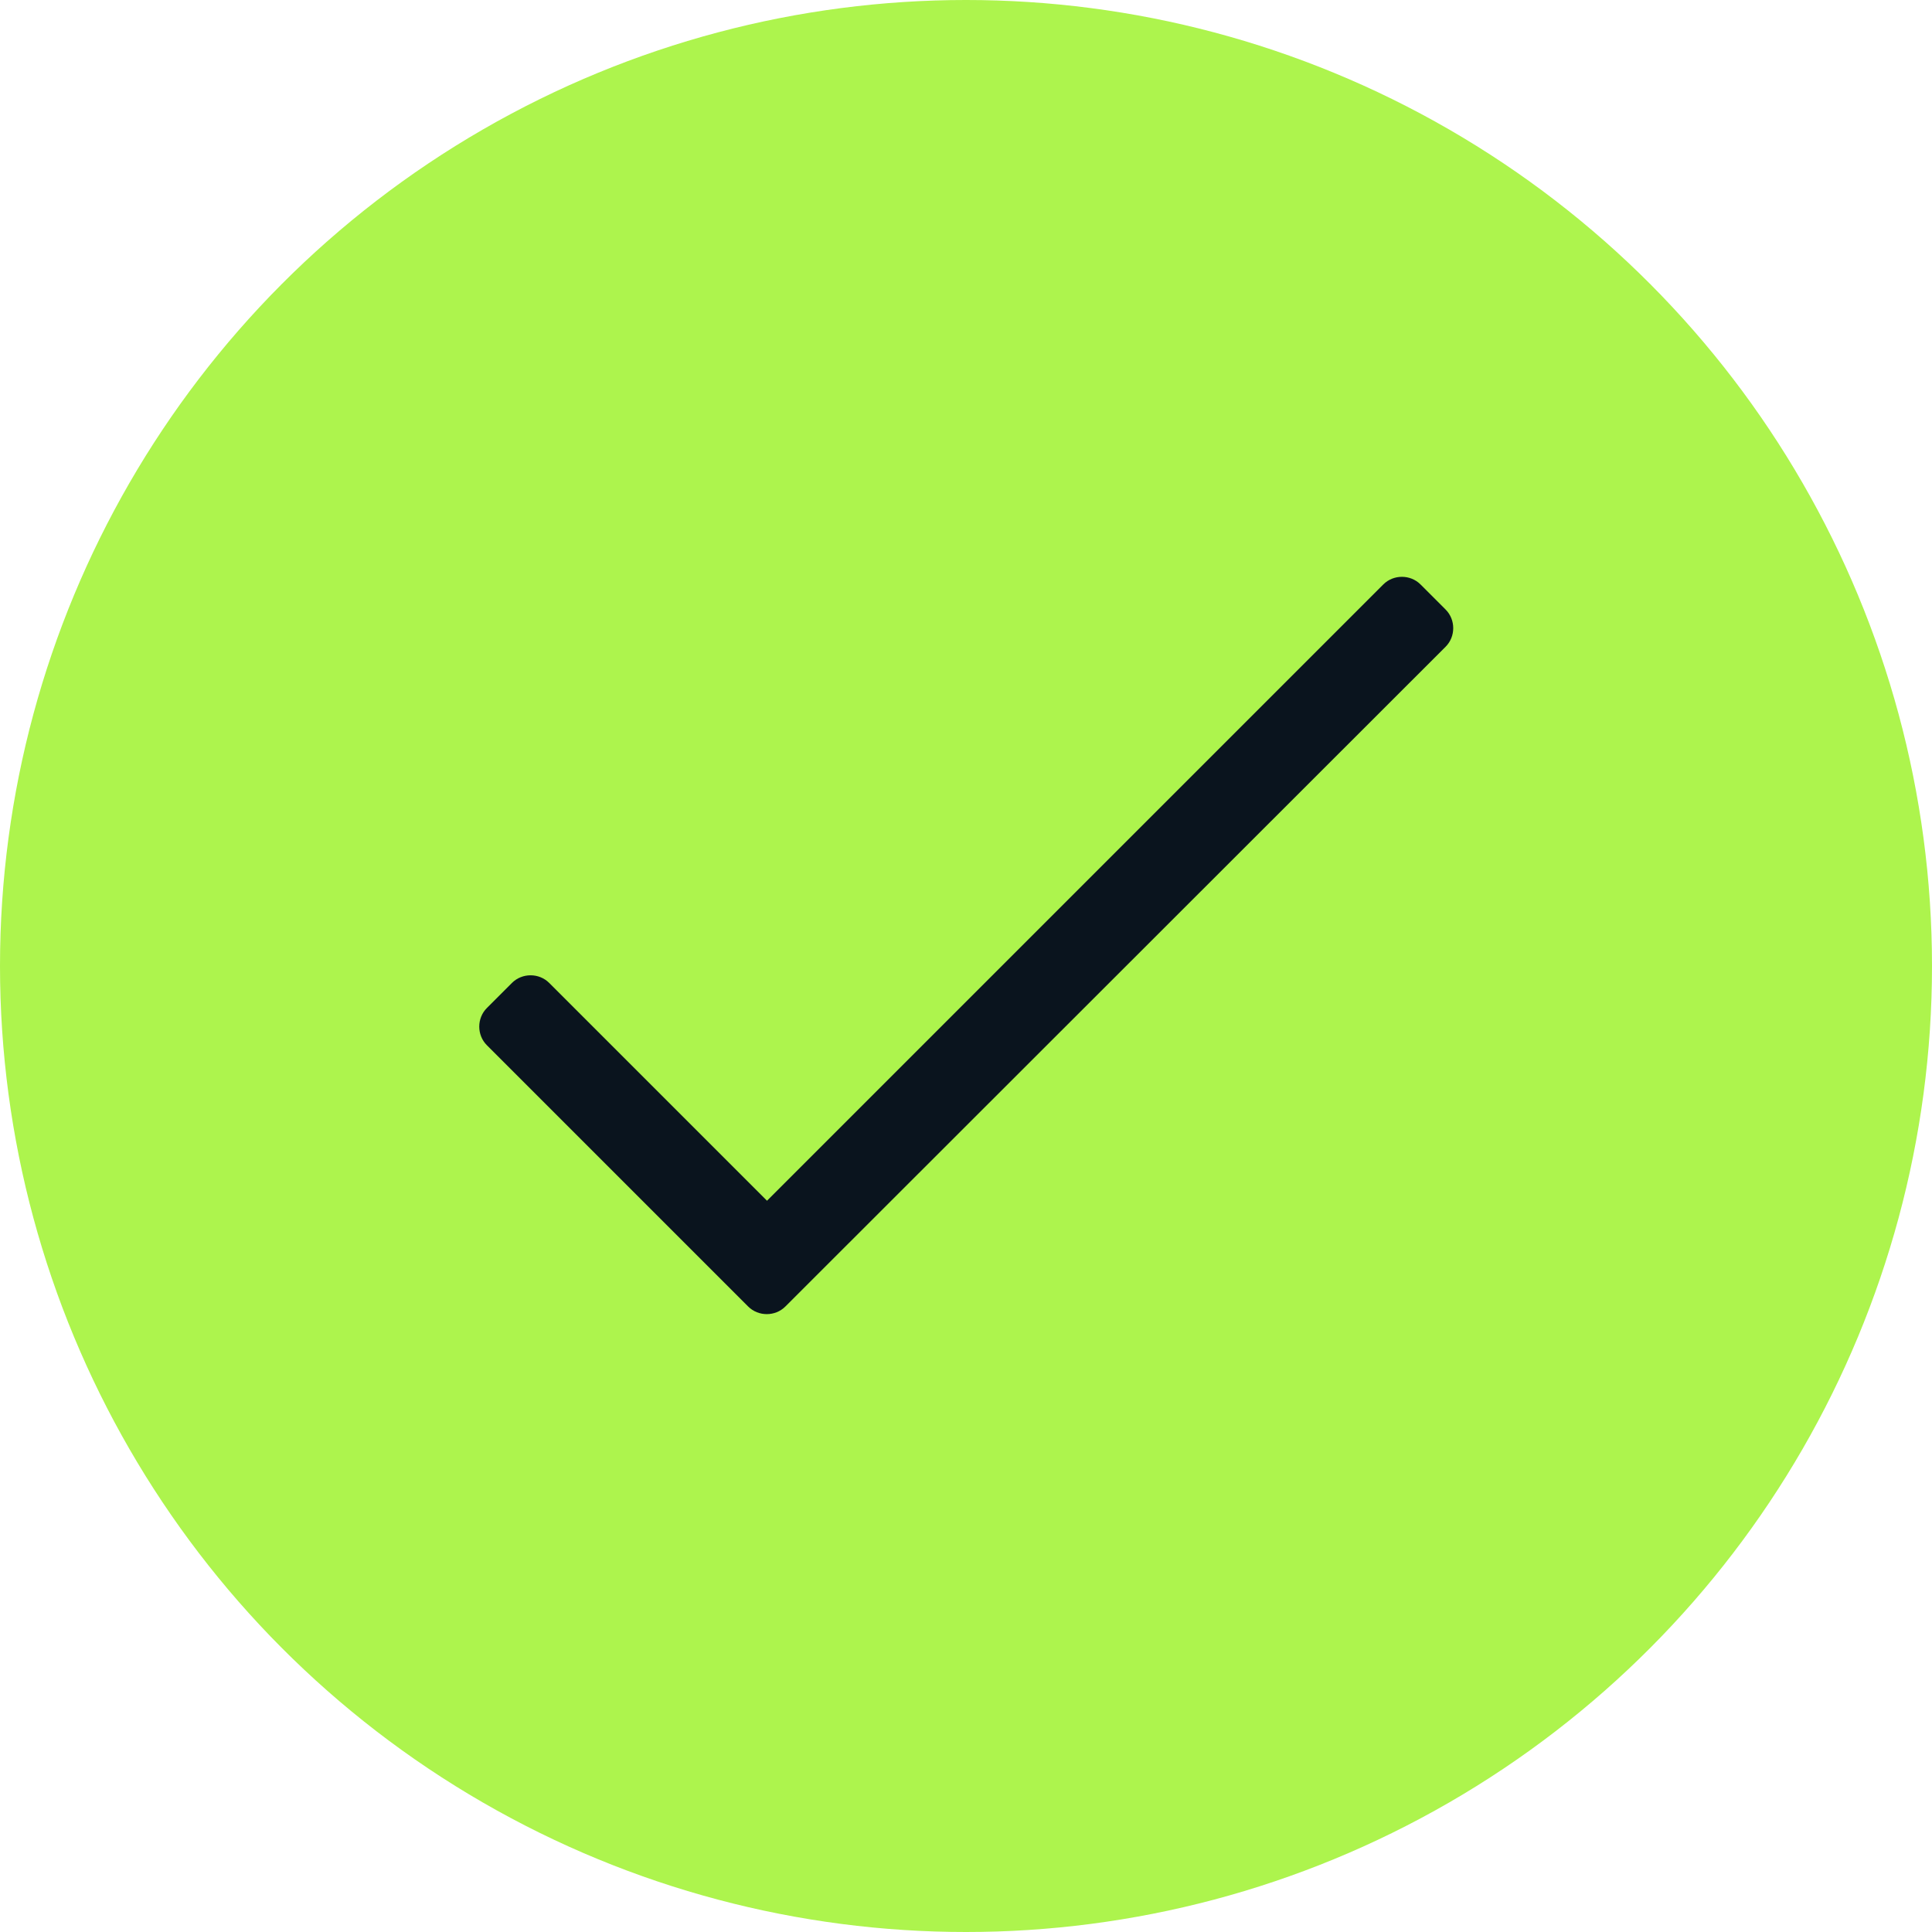
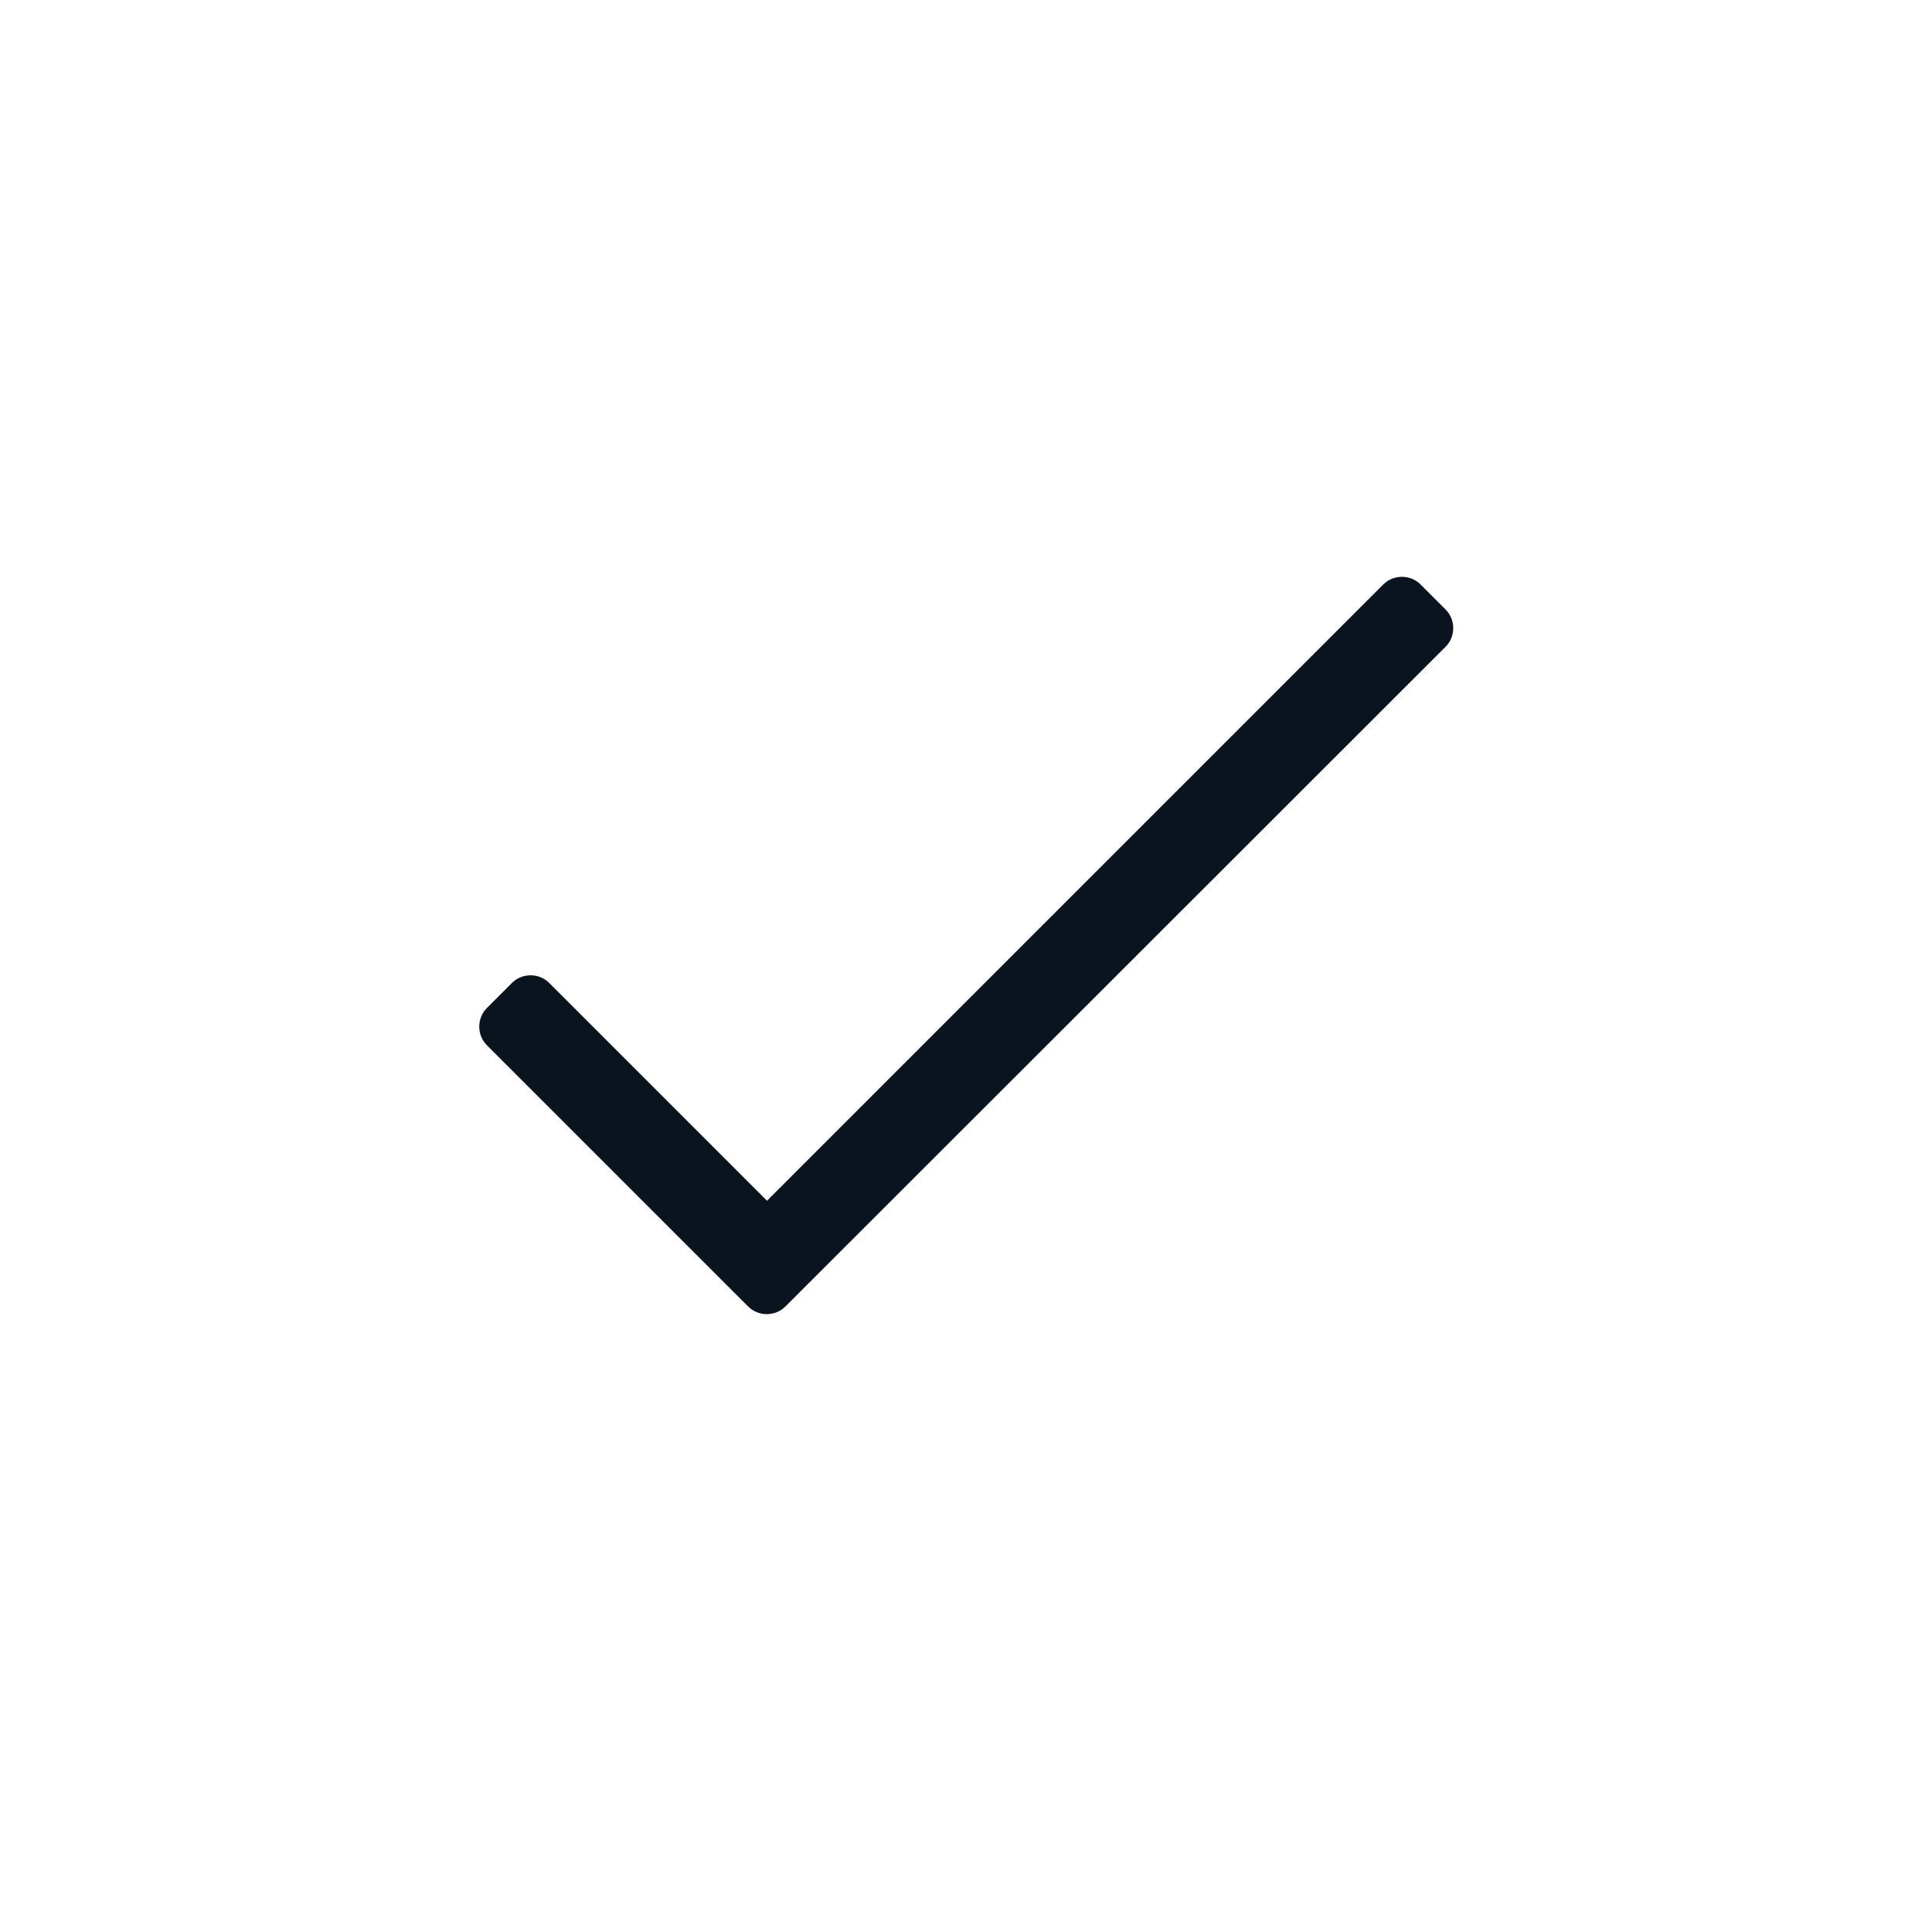
<svg xmlns="http://www.w3.org/2000/svg" id="Layer_1" viewBox="0 0 40 40">
  <defs>
    <style> .cls-1 { fill: #0a141e; } .cls-2 { isolation: isolate; } .cls-3 { fill: #adf44d; } </style>
  </defs>
  <g id="Group_3074">
-     <circle id="Ellipse_37" class="cls-3" cx="20" cy="20" r="20" />
    <g id="check" class="cls-2">
      <g class="cls-2">
        <path class="cls-1" d="M29.41,12.1l.52.52c.21.21.21.56,0,.77l-13.67,13.66c-.21.21-.56.21-.77,0l-5.41-5.41c-.21-.21-.21-.56,0-.77l.52-.52c.21-.21.56-.21.77,0l4.51,4.51,12.76-12.76c.21-.21.56-.21.77,0Z" />
      </g>
    </g>
  </g>
</svg>